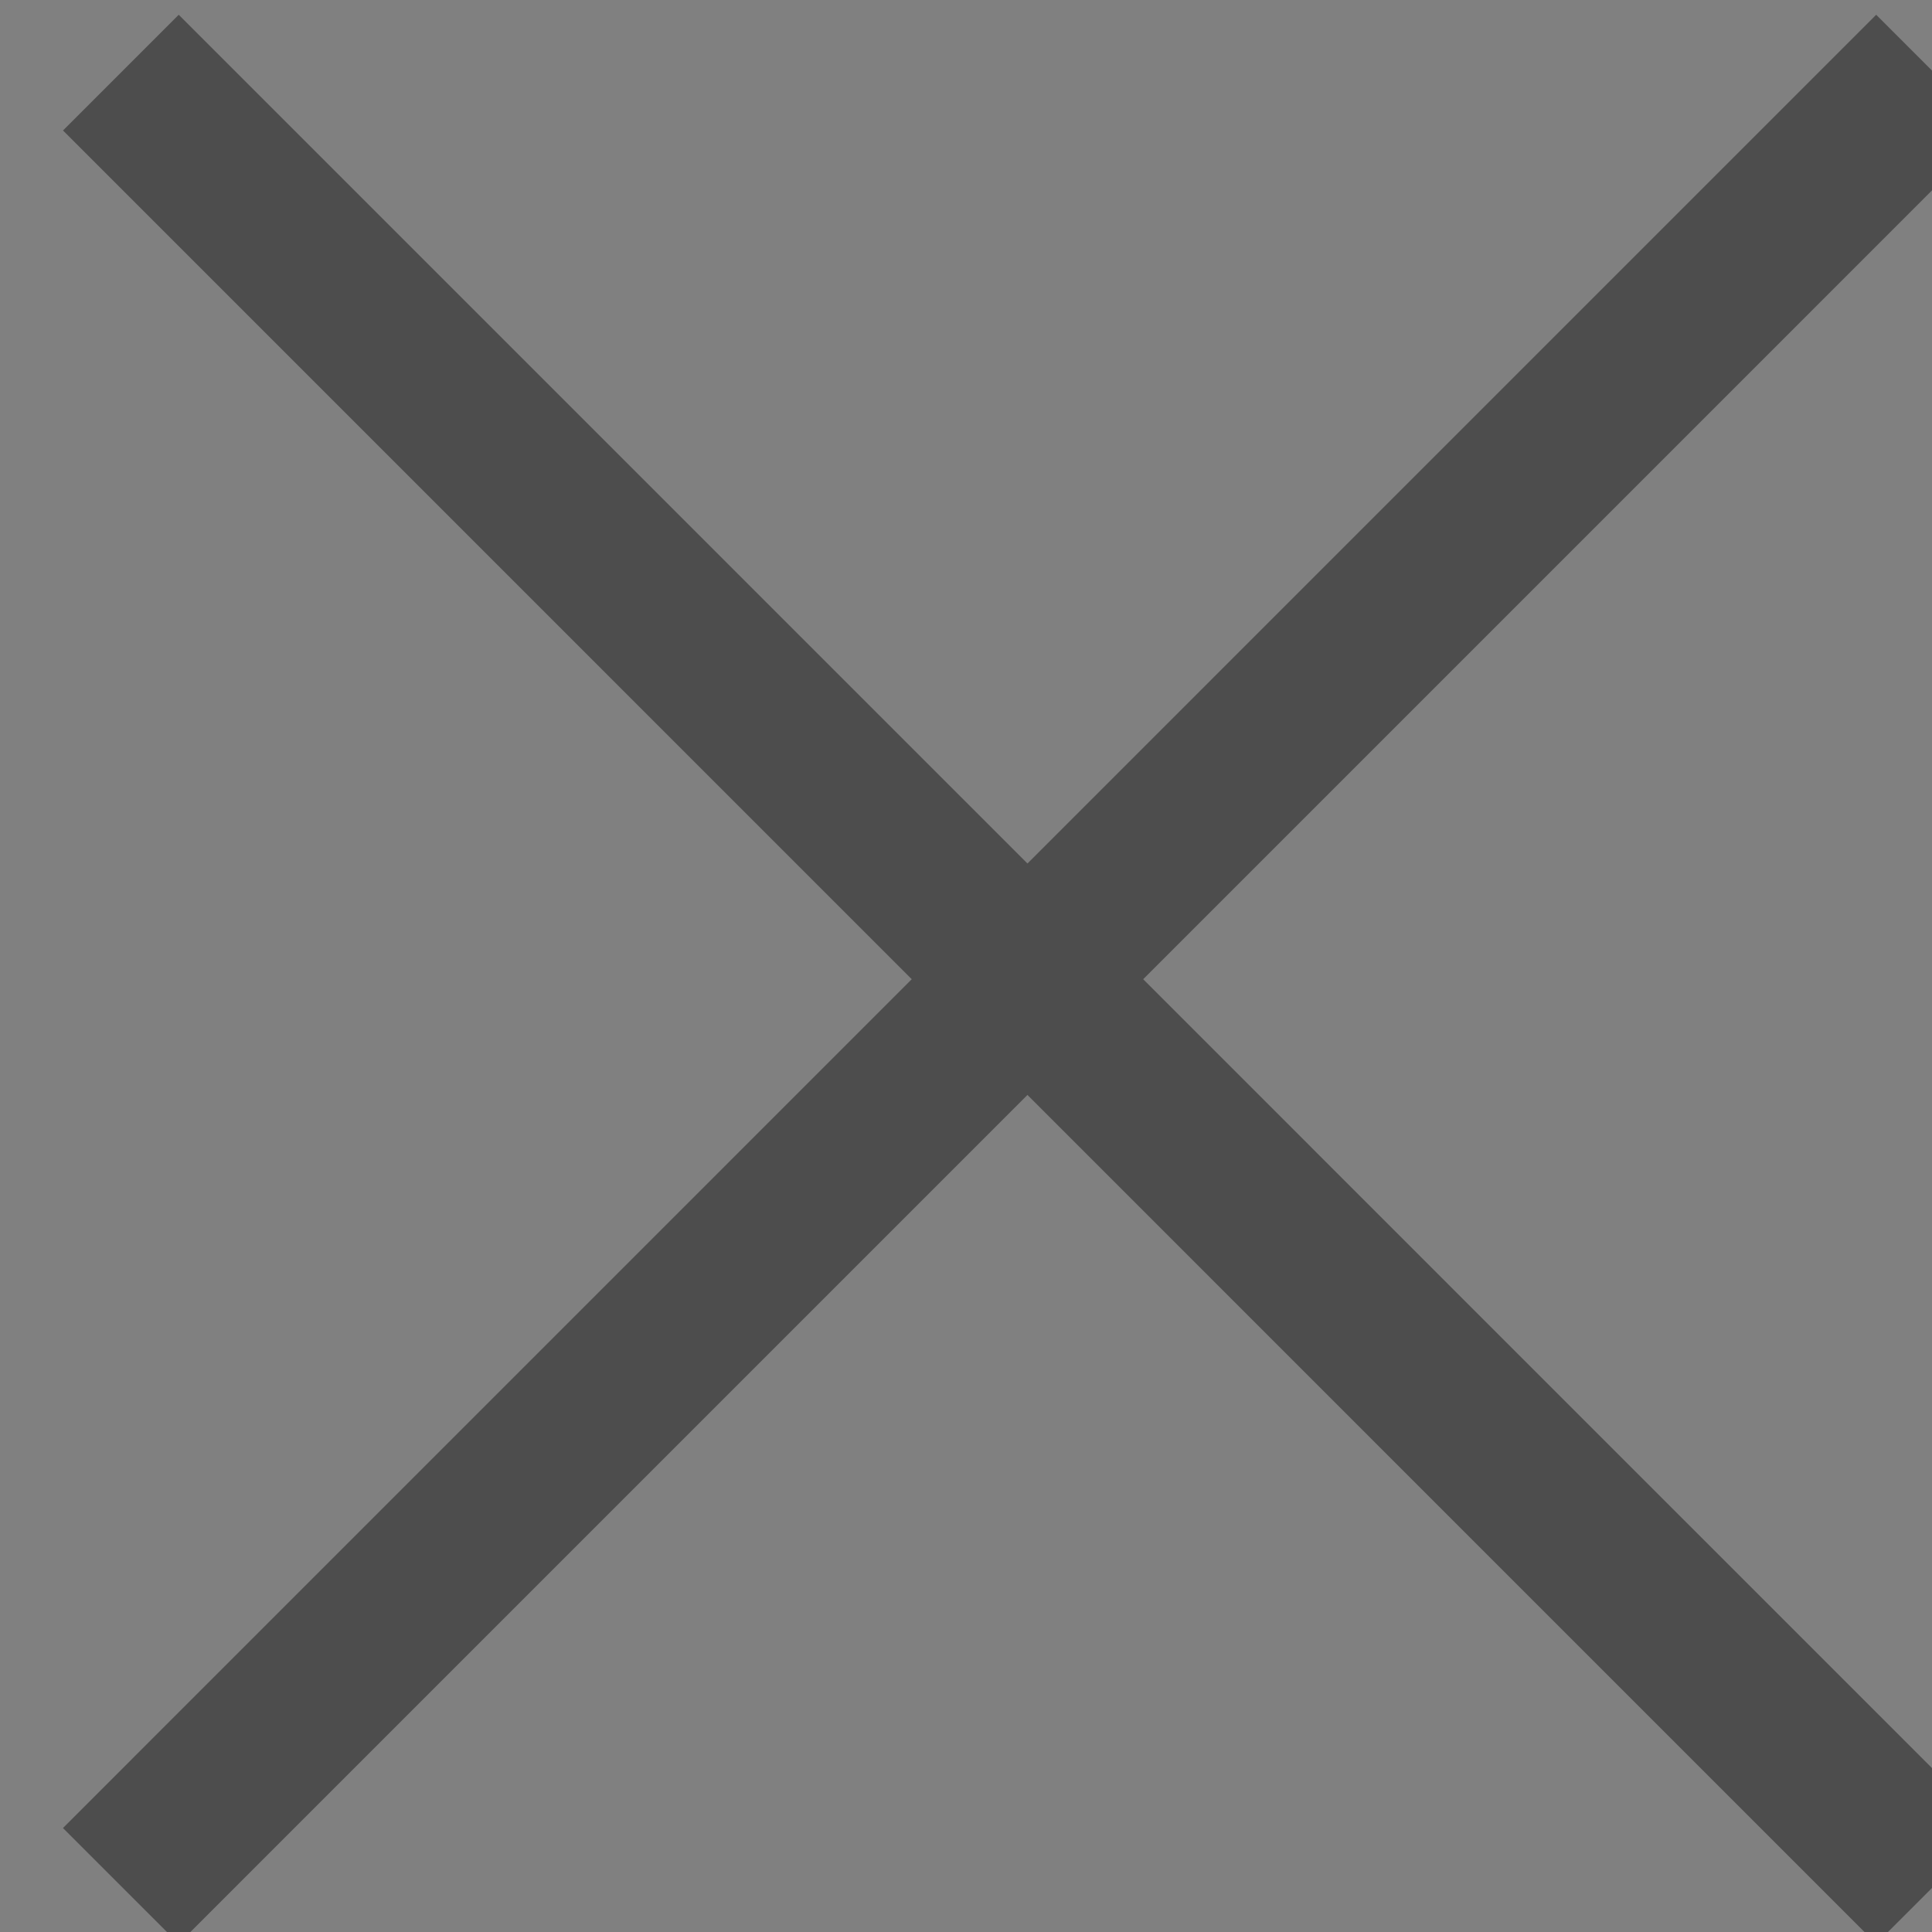
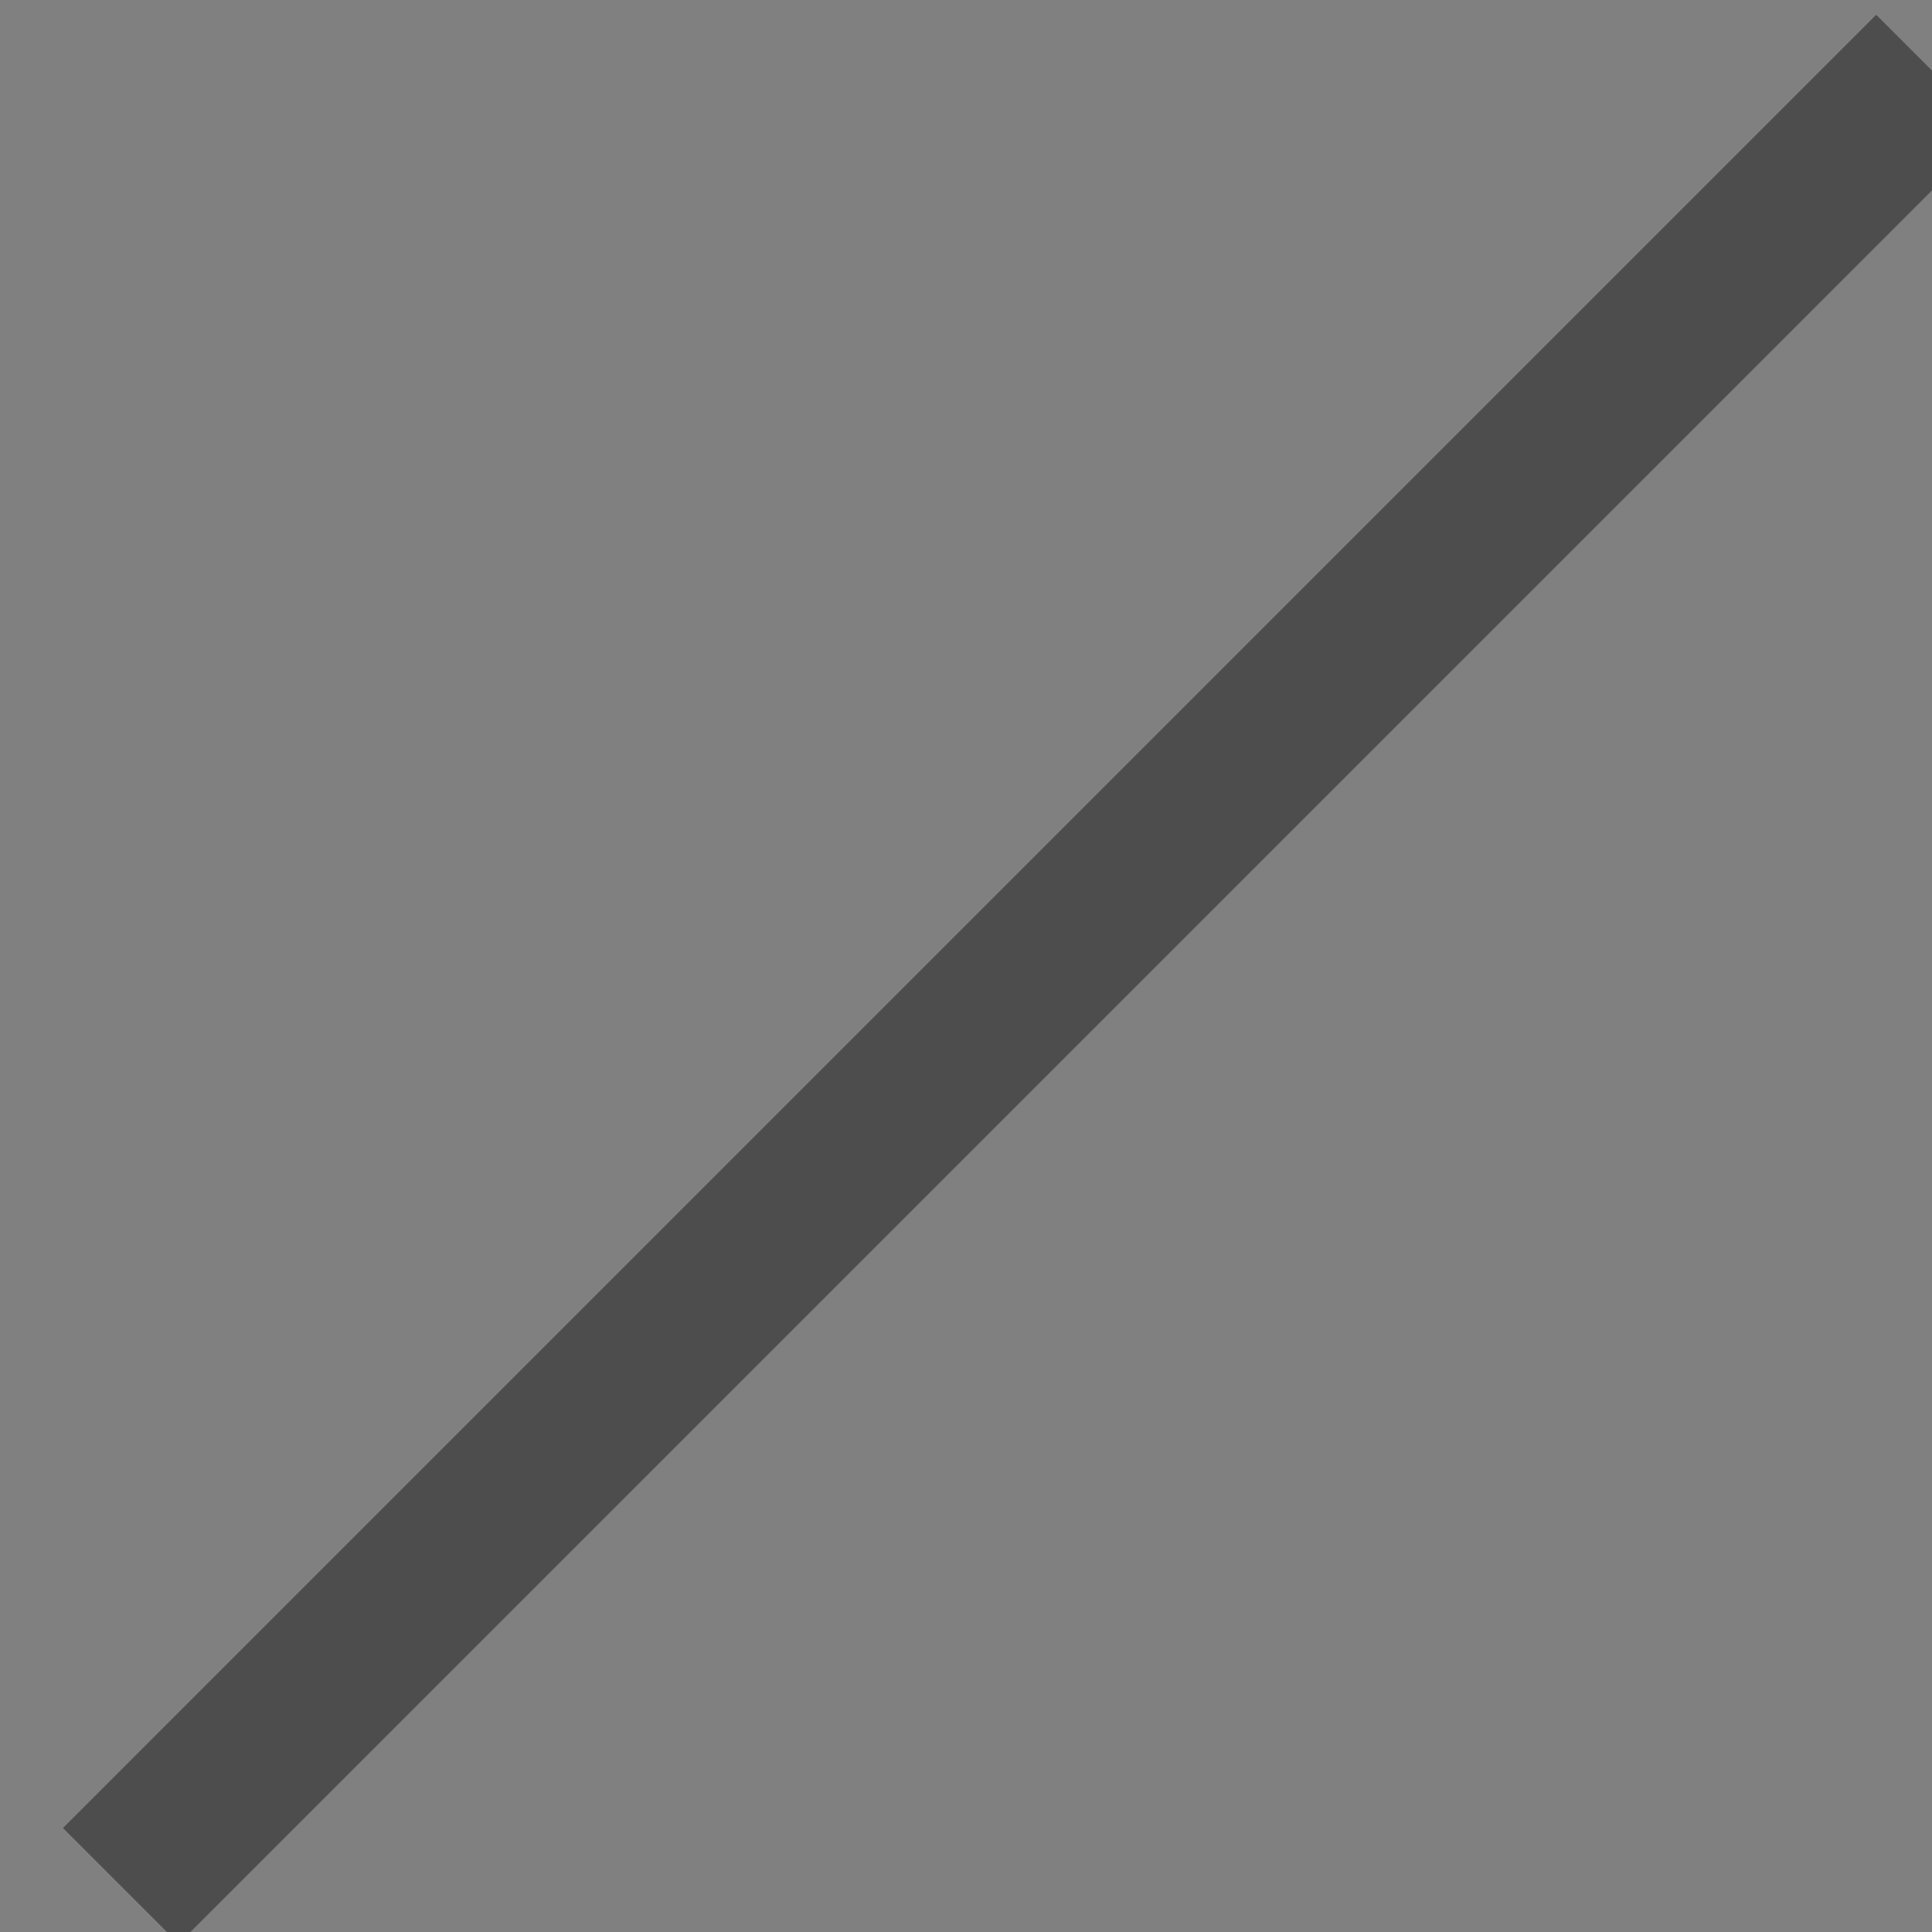
<svg xmlns="http://www.w3.org/2000/svg" width="11.789" height="11.789" version="1.1" viewBox="0 0 11.789 11.789">
  <rect x="0" y="0" width="11.789" height="11.789" fill="#808080" stroke="none" />
  <g transform="translate(-1260.3 -2124.8)">
    <g transform="matrix(.269 0 0 .269 1442.4 2201.9)" fill="#fff" fill-rule="evenodd" stroke="#4d4d4d" stroke-width="3.712px">
      <path d="m-633.08-284.97-41.131 41.132" />
-       <path d="m-674.21-284.97 41.131 41.132" />
    </g>
  </g>
</svg>